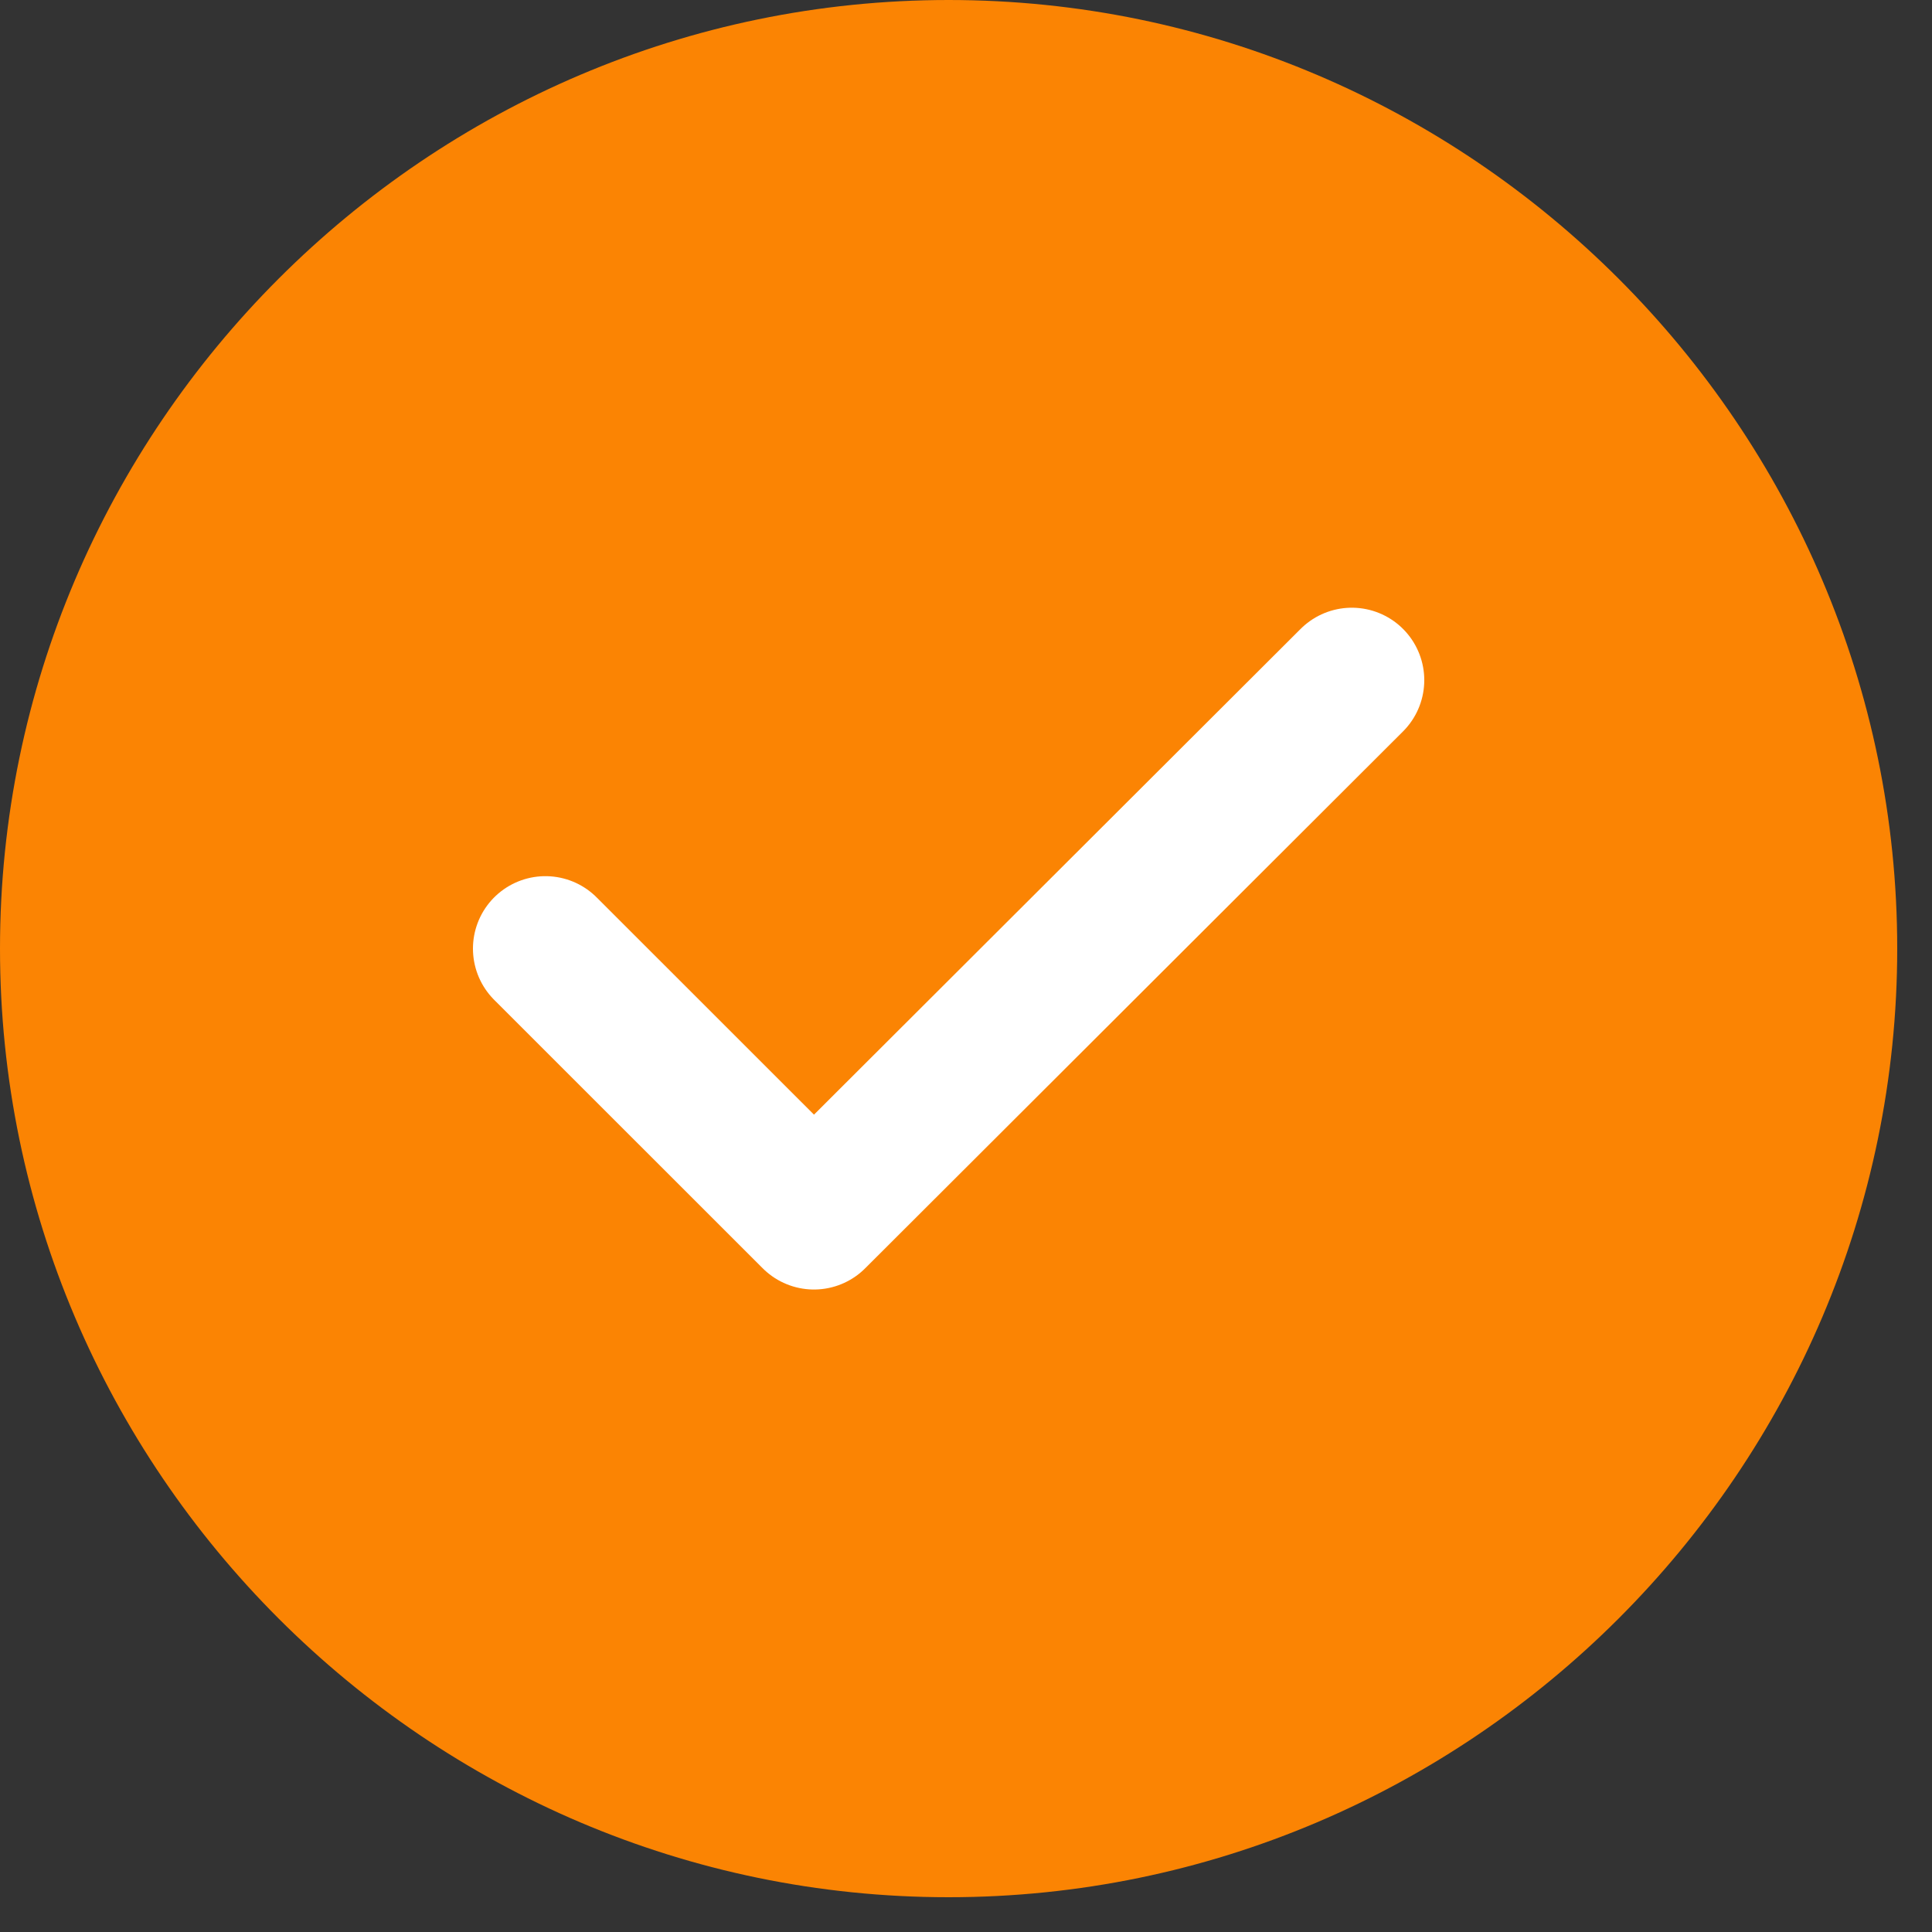
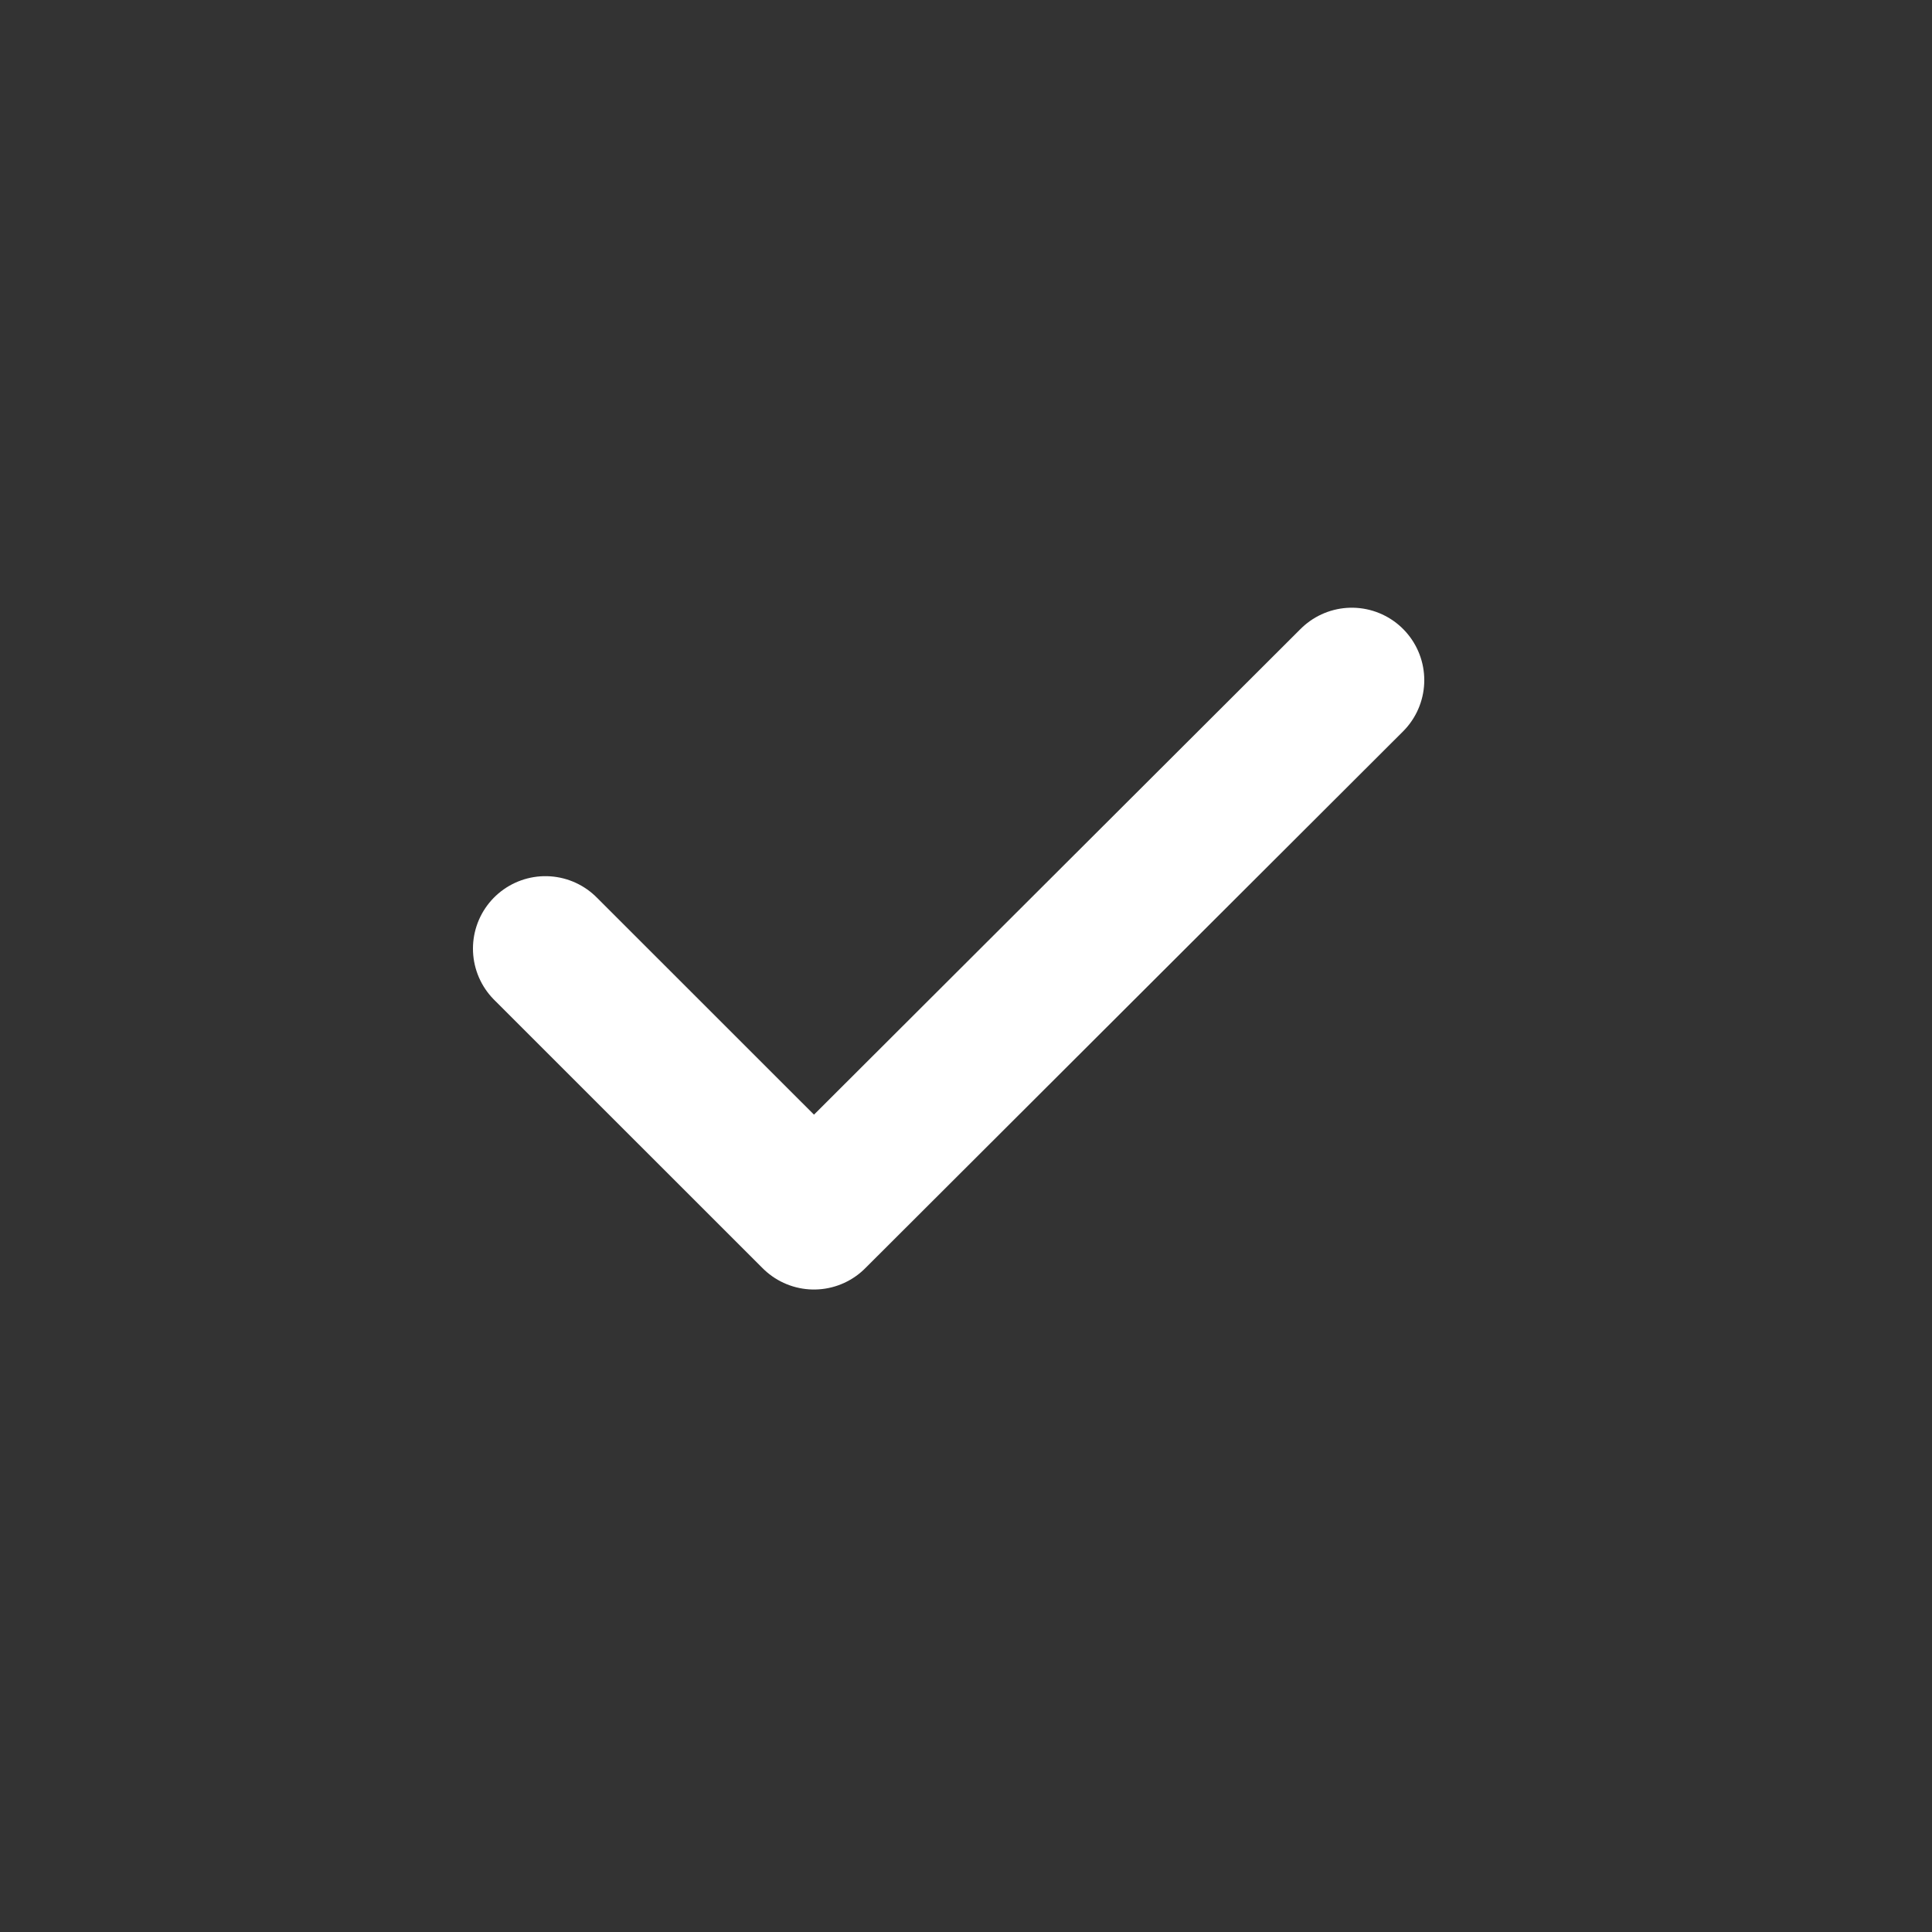
<svg xmlns="http://www.w3.org/2000/svg" width="20" height="20" viewBox="0 0 20 20" fill="none">
  <rect x="0" y="0" width="20" height="20" fill="#333333" stroke="none" />
-   <path d="M9.82 19.64C15.221 19.64 19.64 15.221 19.64 9.82C19.64 4.419 15.221 0 9.82 0C4.419 0 0 4.419 0 9.82C0 15.221 4.419 19.64 9.82 19.64Z" fill="#FB8403" />
  <path d="M5.646 9.82L8.426 12.599L13.994 7.041" stroke="white" stroke-width="1.5" stroke-linecap="round" stroke-linejoin="round" />
</svg>